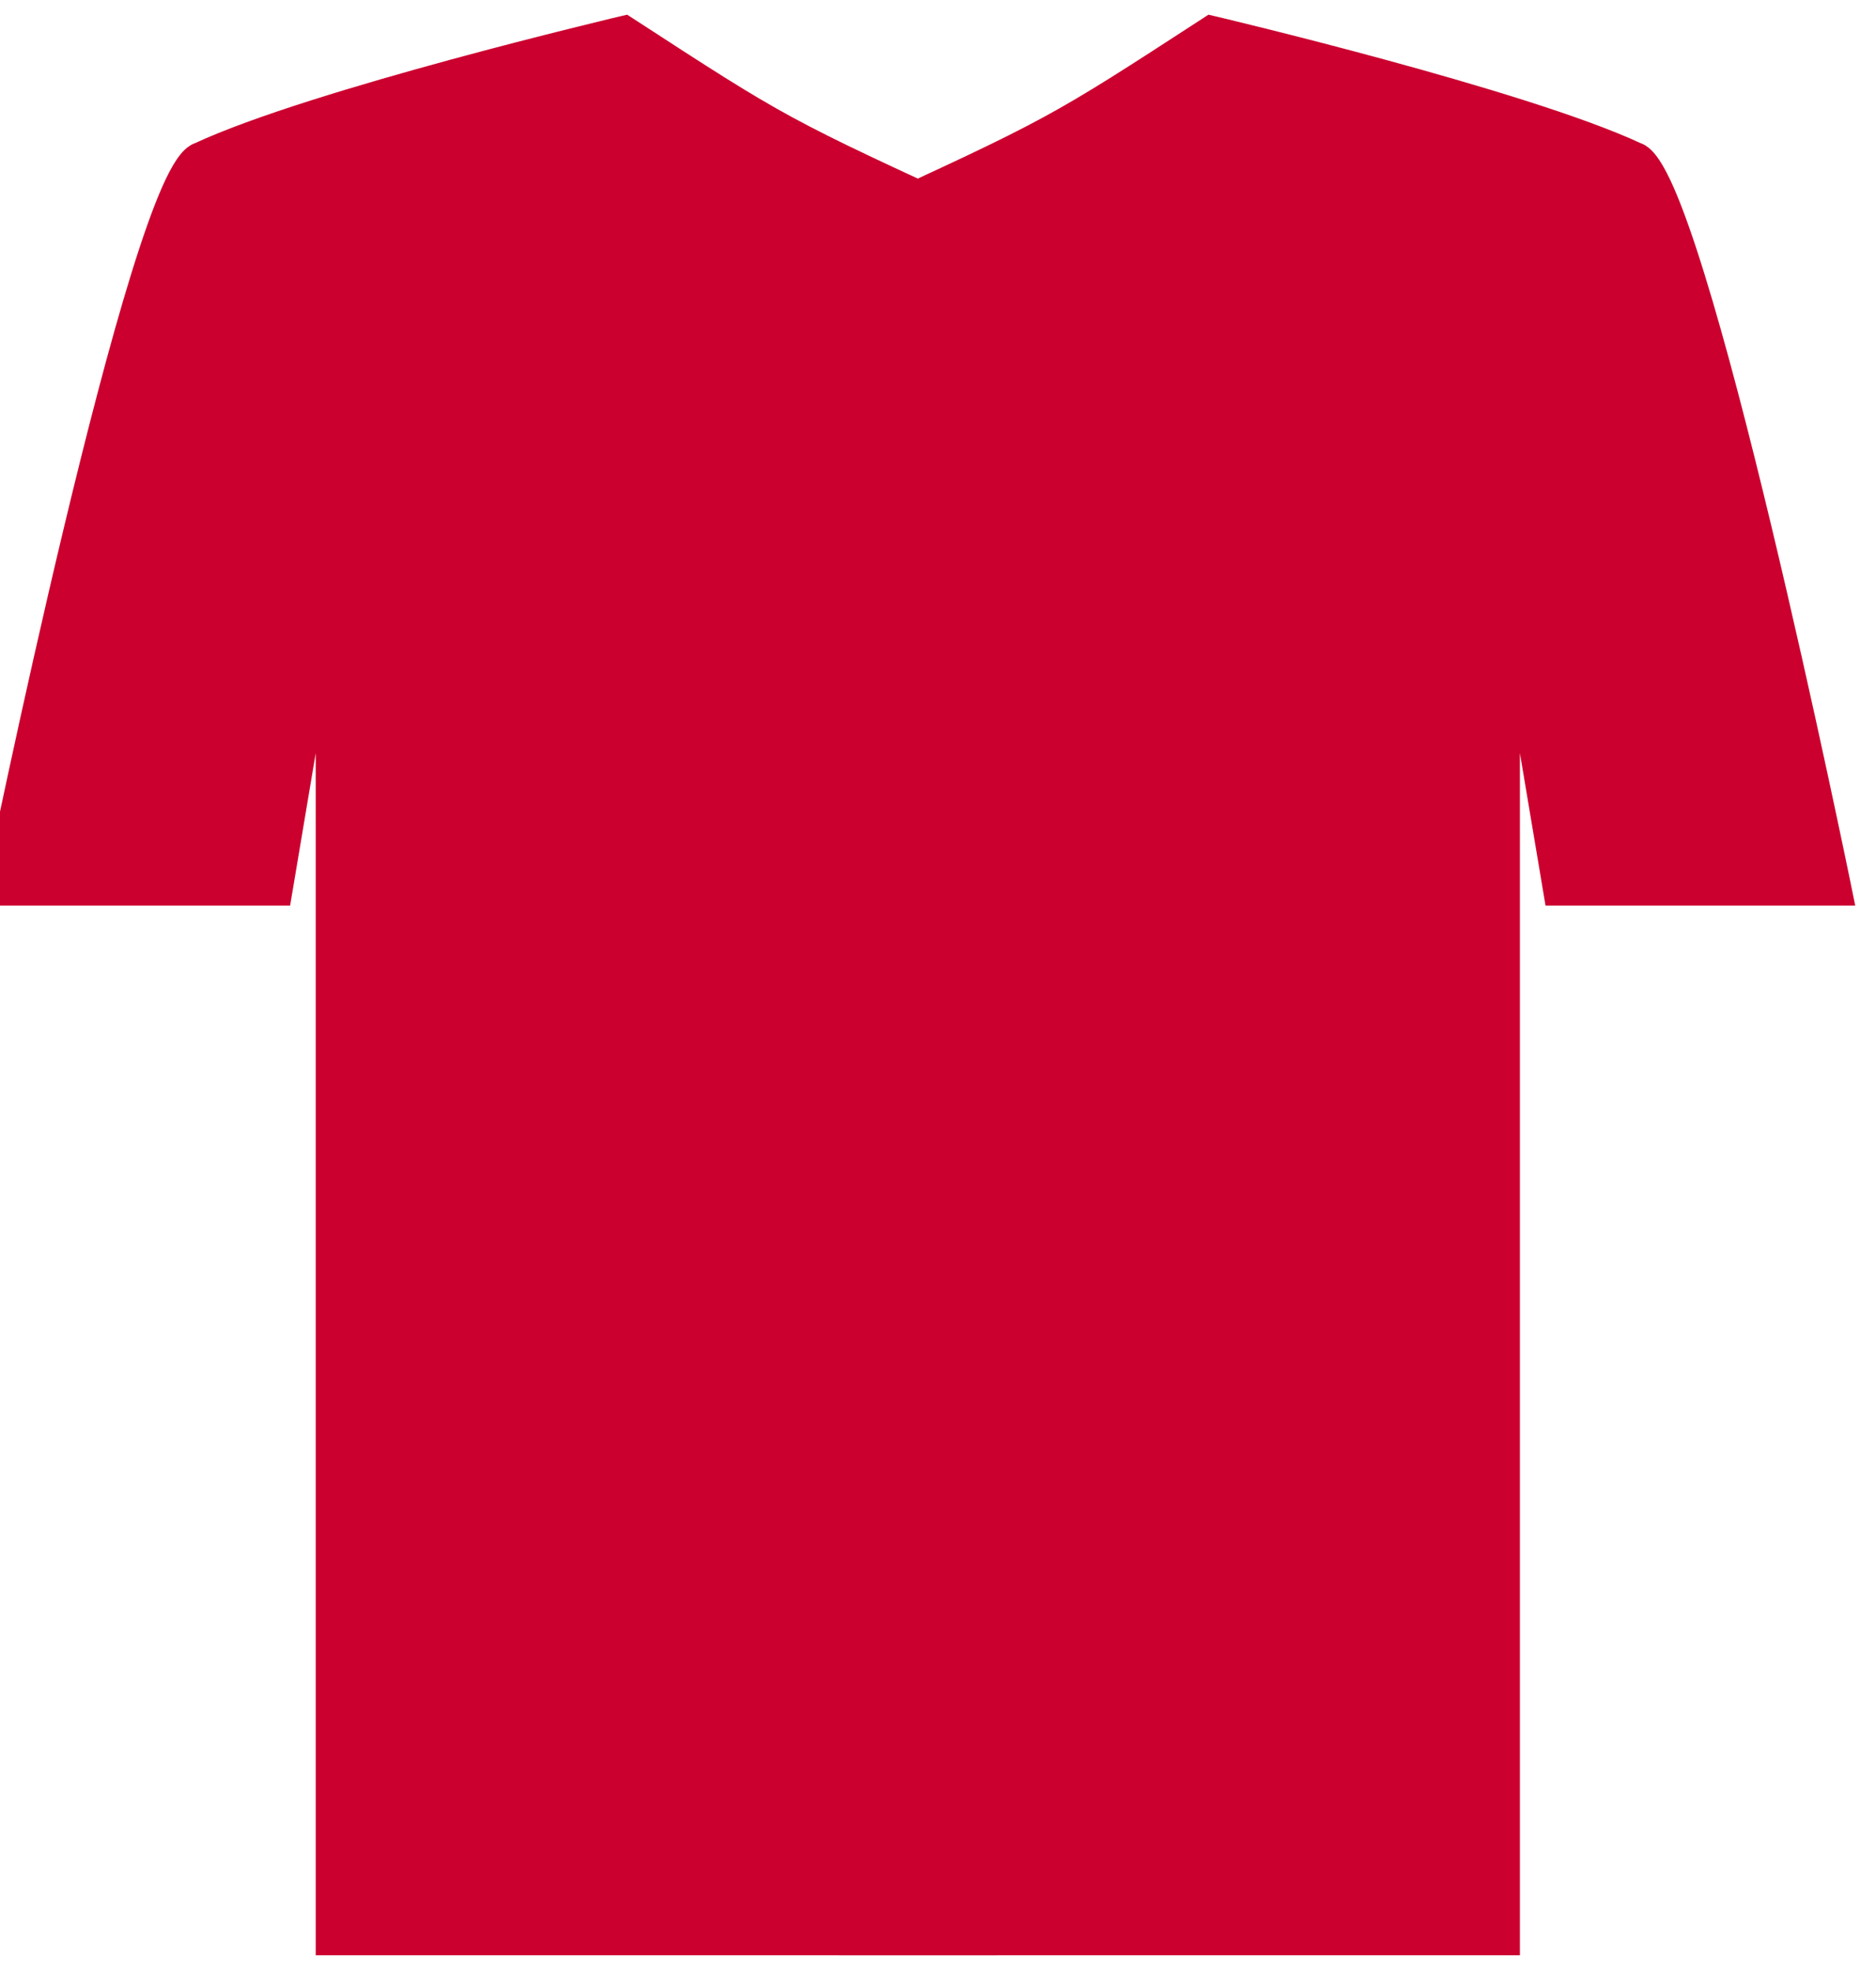
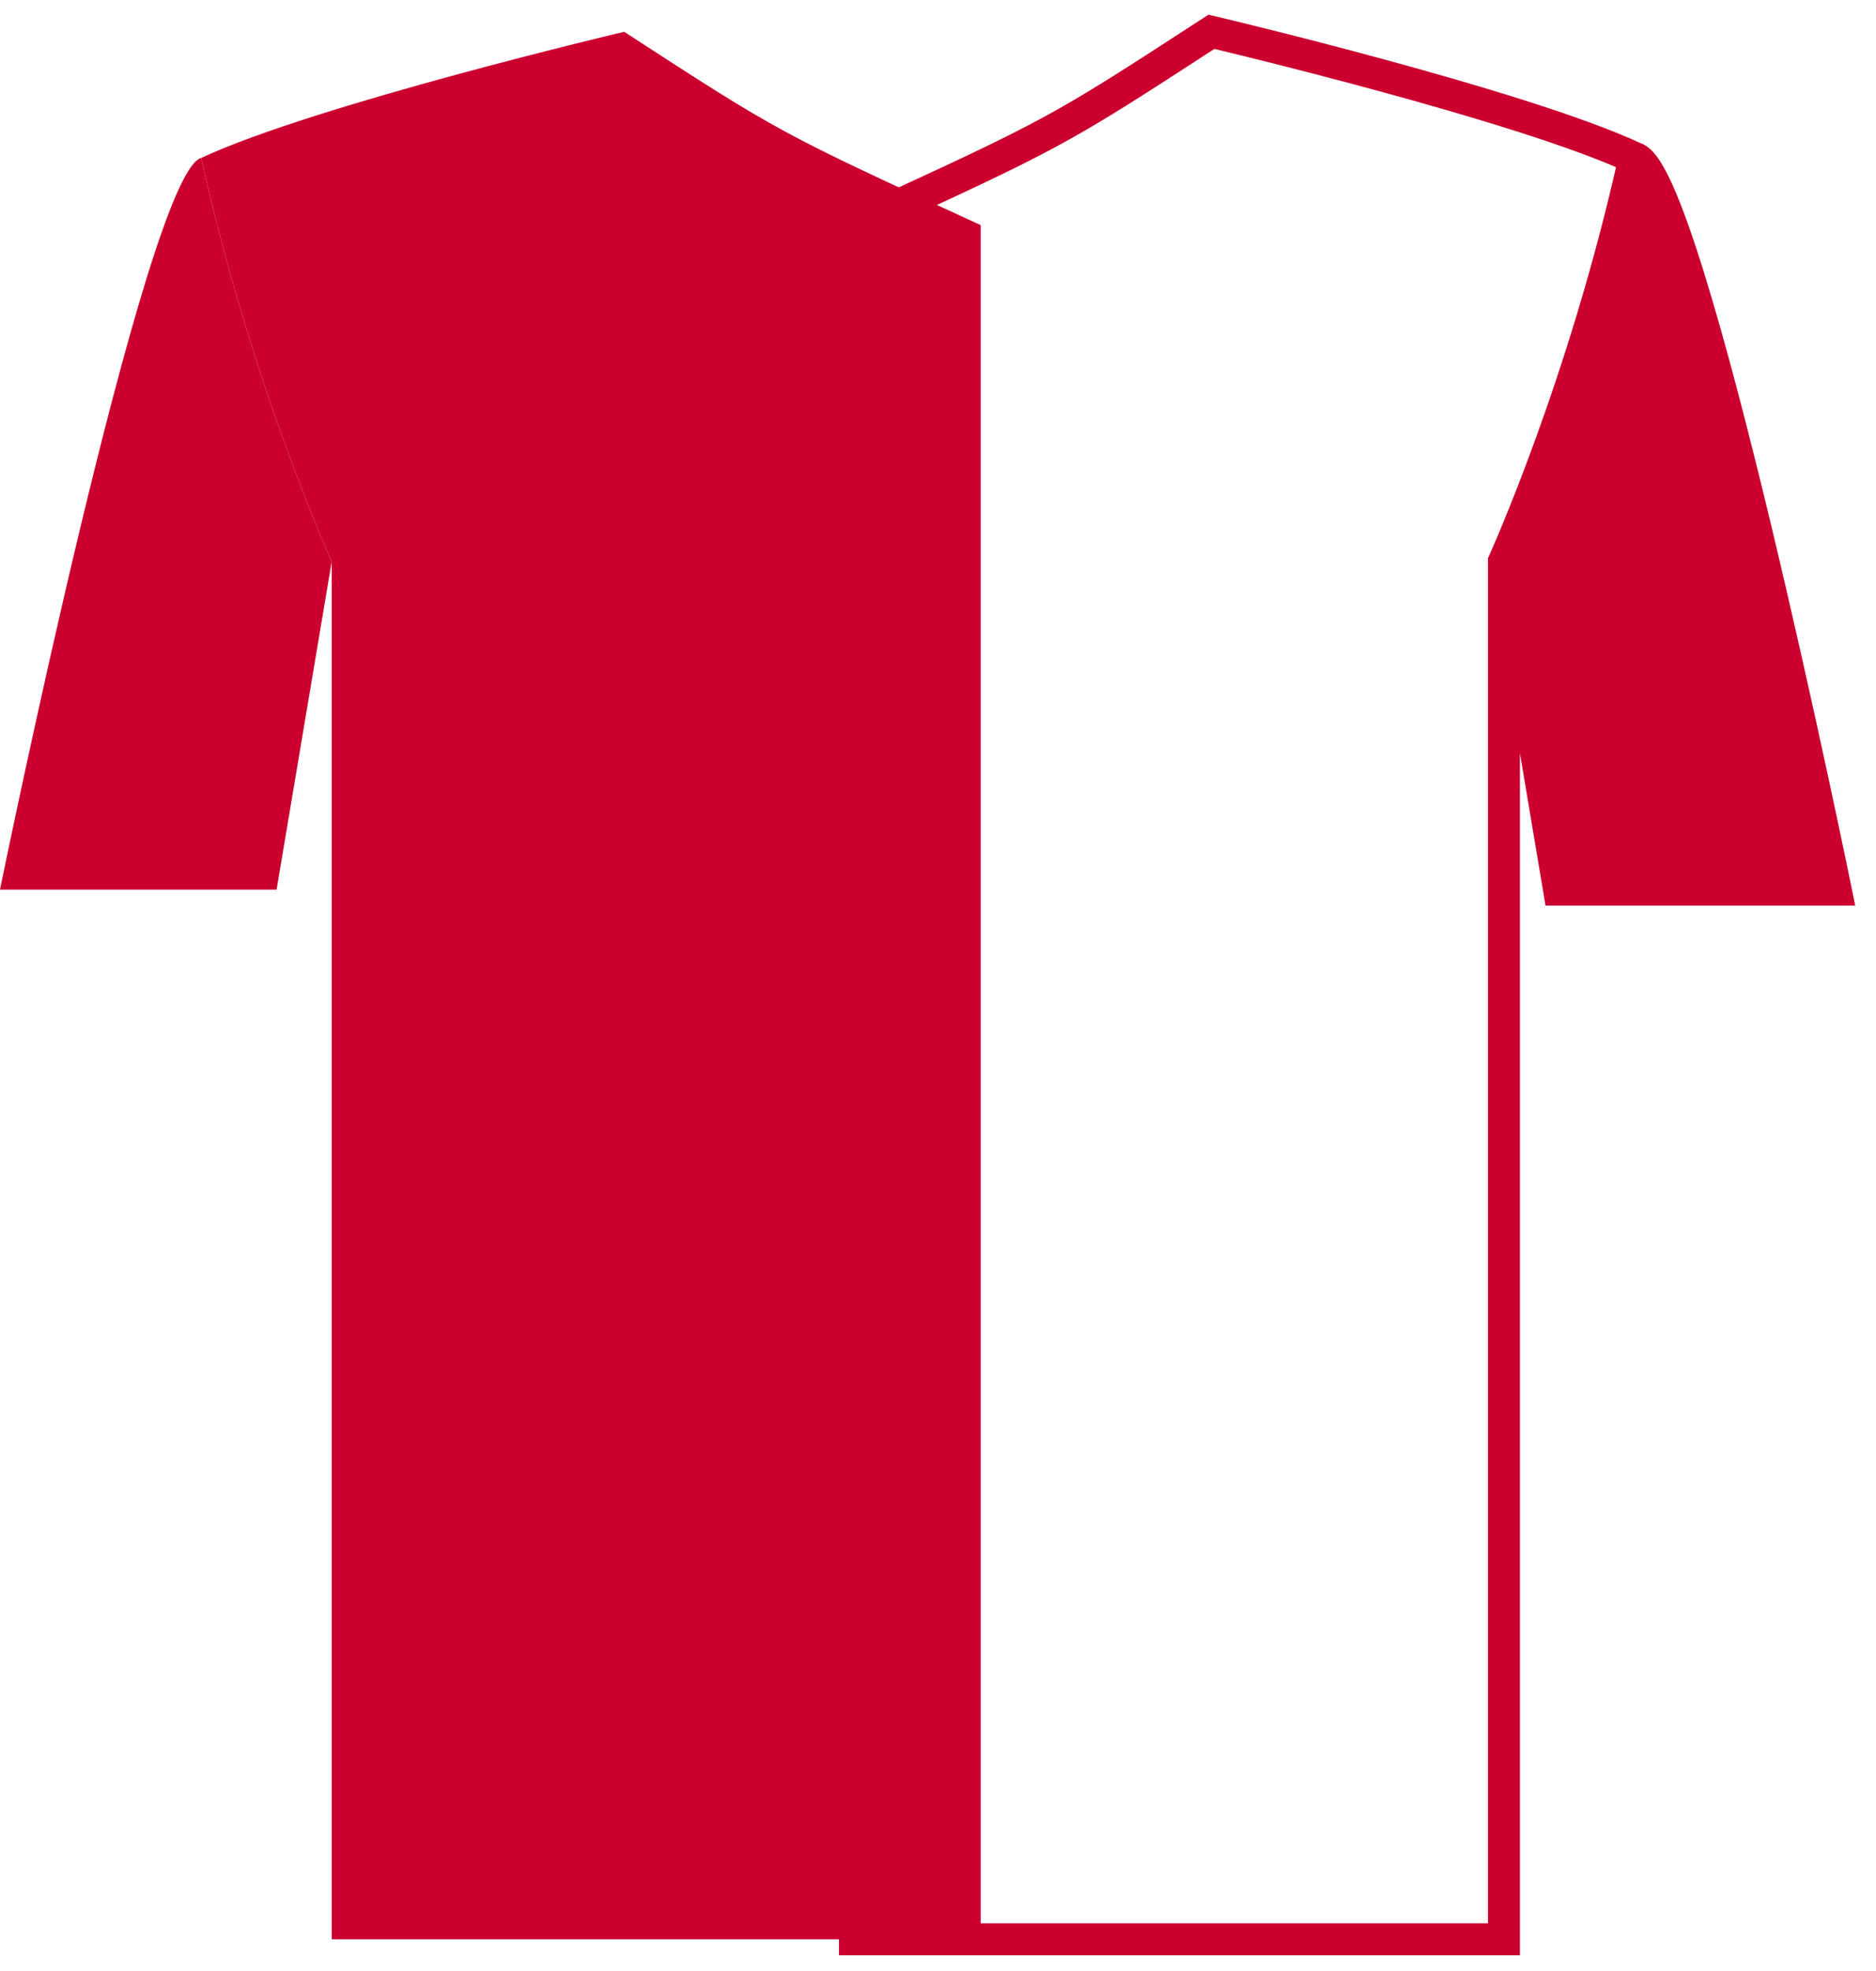
<svg xmlns="http://www.w3.org/2000/svg" width="59" height="62" viewBox="0 0 59 62" fill="none">
-   <path d="M47.299 61V17.665C47.299 17.665 49.822 12.11 51.404 4.968C47.812 3.291 38.1 1 38.1 1C33.215 4.174 33.215 4.174 26.888 7.081V61H47.299Z" fill="#CB002F" />
  <path d="M47.299 17.665L49.031 27.981H57.73C57.73 27.981 53.137 5.436 51.404 4.968C49.822 12.11 47.299 17.665 47.299 17.665Z" fill="#CB002F" />
  <path d="M47.299 61H47.801V61.503H47.299V61ZM47.299 17.665H46.796V17.556L46.841 17.457L47.299 17.665ZM49.031 27.981V28.483H48.606L48.536 28.064L49.031 27.981ZM57.73 27.981L58.223 27.88L58.346 28.483H57.73V27.981ZM38.1 1L37.826 0.579L38.006 0.462L38.215 0.511L38.1 1ZM26.888 7.081H26.386V6.759L26.679 6.624L26.888 7.081ZM26.888 61V61.503H26.386V61H26.888ZM46.796 61V17.665H47.801V61H46.796ZM47.794 17.581L49.527 27.898L48.536 28.064L46.803 17.748L47.794 17.581ZM49.031 27.478H57.73V28.483H49.031V27.478ZM38.374 1.421C33.465 4.611 33.443 4.623 27.098 7.538L26.679 6.624C32.987 3.726 32.965 3.737 37.826 0.579L38.374 1.421ZM57.73 27.981C57.238 28.081 57.238 28.081 57.238 28.081C57.238 28.081 57.238 28.081 57.238 28.08C57.238 28.079 57.237 28.078 57.237 28.077C57.237 28.074 57.236 28.07 57.235 28.065C57.233 28.054 57.229 28.038 57.225 28.017C57.216 27.974 57.203 27.911 57.186 27.829C57.152 27.664 57.102 27.422 57.038 27.114C56.909 26.497 56.723 25.616 56.494 24.557C56.037 22.438 55.41 19.609 54.728 16.767C54.046 13.922 53.313 11.073 52.643 8.909C52.308 7.826 51.993 6.928 51.713 6.294C51.573 5.975 51.449 5.739 51.344 5.585C51.292 5.507 51.253 5.462 51.229 5.44C51.202 5.414 51.216 5.438 51.273 5.453L51.535 4.483C51.7 4.527 51.828 4.623 51.92 4.71C52.015 4.8 52.1 4.909 52.177 5.022C52.33 5.249 52.482 5.546 52.633 5.888C52.936 6.576 53.264 7.517 53.603 8.612C54.283 10.808 55.023 13.682 55.706 16.533C56.389 19.385 57.019 22.222 57.477 24.345C57.706 25.406 57.892 26.29 58.022 26.908C58.086 27.218 58.136 27.46 58.171 27.626C58.188 27.709 58.201 27.772 58.21 27.815C58.214 27.837 58.217 27.853 58.219 27.864C58.221 27.869 58.221 27.873 58.222 27.876C58.222 27.878 58.223 27.879 58.223 27.879C58.223 27.88 58.223 27.88 58.223 27.88C58.223 27.88 58.223 27.88 57.73 27.981ZM51.191 5.423C49.441 4.606 46.157 3.624 43.273 2.84C41.839 2.45 40.516 2.112 39.552 1.872C39.07 1.752 38.678 1.656 38.406 1.59C38.27 1.557 38.164 1.532 38.093 1.515C38.057 1.506 38.03 1.5 38.012 1.496C38.002 1.493 37.996 1.492 37.991 1.491C37.989 1.49 37.987 1.49 37.986 1.49C37.985 1.489 37.985 1.489 37.985 1.489C37.985 1.489 37.984 1.489 37.984 1.489C37.984 1.489 37.984 1.489 38.1 1C38.215 0.511 38.215 0.511 38.215 0.511C38.215 0.511 38.215 0.511 38.216 0.511C38.216 0.511 38.216 0.511 38.217 0.511C38.218 0.512 38.22 0.512 38.222 0.513C38.227 0.514 38.234 0.515 38.244 0.518C38.262 0.522 38.29 0.529 38.326 0.537C38.399 0.555 38.505 0.58 38.642 0.613C38.916 0.679 39.31 0.776 39.795 0.897C40.764 1.138 42.094 1.478 43.536 1.87C46.406 2.651 49.775 3.653 51.616 4.512L51.191 5.423ZM47.299 17.665C46.841 17.457 46.841 17.457 46.841 17.457C46.841 17.457 46.841 17.457 46.841 17.457C46.841 17.457 46.841 17.456 46.841 17.456C46.842 17.456 46.842 17.455 46.843 17.453C46.844 17.451 46.845 17.447 46.848 17.442C46.852 17.432 46.859 17.417 46.868 17.396C46.887 17.355 46.914 17.293 46.949 17.212C47.02 17.048 47.124 16.806 47.253 16.493C47.512 15.867 47.874 14.956 48.286 13.823C49.109 11.556 50.128 8.403 50.913 4.859L51.895 5.076C51.098 8.674 50.064 11.87 49.231 14.166C48.813 15.314 48.446 16.239 48.182 16.877C48.05 17.196 47.944 17.444 47.871 17.612C47.835 17.697 47.806 17.761 47.787 17.805C47.777 17.826 47.77 17.843 47.764 17.855C47.762 17.86 47.76 17.864 47.759 17.867C47.758 17.869 47.757 17.87 47.757 17.871C47.757 17.871 47.757 17.872 47.757 17.872C47.757 17.872 47.756 17.872 47.756 17.872C47.756 17.872 47.756 17.872 47.299 17.665ZM27.391 7.081V61H26.386V7.081H27.391ZM26.888 60.497H47.299V61.503H26.888V60.497Z" fill="#CB002F" />
  <path d="M10.432 61V17.665C10.432 17.665 7.908 12.11 6.327 4.968C9.919 3.291 19.631 1 19.631 1C24.515 4.174 24.515 4.174 30.842 7.081V61H10.432Z" fill="#CB002F" />
  <path d="M10.432 17.665L8.699 27.981H0C0 27.981 4.594 5.436 6.327 4.968C7.908 12.11 10.432 17.665 10.432 17.665Z" fill="#CB002F" />
-   <path d="M10.432 61H9.929V61.503H10.432V61ZM10.432 17.665H10.934V17.556L10.889 17.457L10.432 17.665ZM8.699 27.981V28.483H9.124L9.195 28.064L8.699 27.981ZM0 27.981L-0.492 27.88L-0.615 28.483H0V27.981ZM19.631 1L19.905 0.579L19.724 0.462L19.515 0.511L19.631 1ZM30.842 7.081H31.345V6.759L31.052 6.624L30.842 7.081ZM30.842 61V61.503H31.345V61H30.842ZM10.934 61V17.665H9.929V61H10.934ZM9.936 17.581L8.203 27.898L9.195 28.064L10.927 17.748L9.936 17.581ZM8.699 27.478H0V28.483H8.699V27.478ZM19.357 1.421C24.266 4.611 24.288 4.623 30.632 7.538L31.052 6.624C24.743 3.726 24.765 3.737 19.905 0.579L19.357 1.421ZM0 27.981C0.492 28.081 0.492 28.081 0.493 28.081C0.493 28.081 0.493 28.081 0.493 28.08C0.493 28.079 0.493 28.078 0.493 28.077C0.494 28.074 0.495 28.07 0.496 28.065C0.498 28.054 0.501 28.038 0.506 28.017C0.514 27.974 0.527 27.911 0.544 27.829C0.578 27.664 0.628 27.422 0.693 27.114C0.822 26.497 1.008 25.616 1.236 24.557C1.693 22.438 2.321 19.609 3.002 16.767C3.684 13.922 4.418 11.073 5.087 8.909C5.423 7.826 5.737 6.928 6.017 6.294C6.158 5.975 6.282 5.739 6.387 5.585C6.439 5.507 6.478 5.462 6.502 5.44C6.529 5.414 6.515 5.438 6.458 5.453L6.196 4.483C6.03 4.527 5.902 4.623 5.81 4.71C5.715 4.8 5.63 4.909 5.553 5.022C5.4 5.249 5.248 5.546 5.097 5.888C4.794 6.576 4.466 7.517 4.127 8.612C3.448 10.808 2.708 13.682 2.025 16.533C1.341 19.385 0.712 22.222 0.254 24.345C0.024 25.406 -0.162 26.29 -0.291 26.908C-0.356 27.218 -0.406 27.46 -0.44 27.626C-0.457 27.709 -0.47 27.772 -0.479 27.815C-0.484 27.837 -0.487 27.853 -0.489 27.864C-0.49 27.869 -0.491 27.873 -0.492 27.876C-0.492 27.878 -0.492 27.879 -0.492 27.879C-0.492 27.88 -0.492 27.88 -0.492 27.88C-0.492 27.88 -0.492 27.88 0 27.981ZM6.539 5.423C8.29 4.606 11.574 3.624 14.458 2.84C15.892 2.45 17.215 2.112 18.179 1.872C18.661 1.752 19.053 1.656 19.325 1.59C19.46 1.557 19.566 1.532 19.637 1.515C19.673 1.506 19.701 1.5 19.719 1.496C19.728 1.493 19.735 1.492 19.739 1.491C19.742 1.49 19.743 1.49 19.744 1.49C19.745 1.489 19.745 1.489 19.746 1.489C19.746 1.489 19.746 1.489 19.746 1.489C19.746 1.489 19.746 1.489 19.631 1C19.515 0.511 19.515 0.511 19.515 0.511C19.515 0.511 19.515 0.511 19.515 0.511C19.515 0.511 19.514 0.511 19.513 0.511C19.512 0.512 19.51 0.512 19.508 0.513C19.503 0.514 19.496 0.515 19.487 0.518C19.468 0.522 19.44 0.529 19.404 0.537C19.332 0.555 19.225 0.58 19.088 0.613C18.815 0.679 18.42 0.776 17.936 0.897C16.967 1.138 15.637 1.478 14.194 1.87C11.324 2.651 7.956 3.653 6.114 4.512L6.539 5.423ZM10.432 17.665C10.889 17.457 10.889 17.457 10.889 17.457C10.889 17.457 10.889 17.457 10.889 17.457C10.889 17.457 10.889 17.456 10.889 17.456C10.889 17.456 10.888 17.455 10.888 17.453C10.887 17.451 10.885 17.447 10.883 17.442C10.878 17.432 10.871 17.417 10.862 17.396C10.844 17.355 10.817 17.293 10.781 17.212C10.71 17.048 10.607 16.806 10.477 16.493C10.218 15.867 9.856 14.956 9.445 13.823C8.621 11.556 7.602 8.403 6.817 4.859L5.836 5.076C6.633 8.674 7.666 11.87 8.5 14.166C8.917 15.314 9.284 16.239 9.548 16.877C9.68 17.196 9.786 17.444 9.859 17.612C9.896 17.697 9.924 17.761 9.944 17.805C9.953 17.826 9.961 17.843 9.966 17.855C9.969 17.86 9.971 17.864 9.972 17.867C9.973 17.869 9.973 17.87 9.973 17.871C9.974 17.871 9.974 17.872 9.974 17.872C9.974 17.872 9.974 17.872 9.974 17.872C9.974 17.872 9.974 17.872 10.432 17.665ZM30.34 7.081V61H31.345V7.081H30.34ZM30.842 60.497H10.432V61.503H30.842V60.497Z" fill="#CB002F" />
</svg>